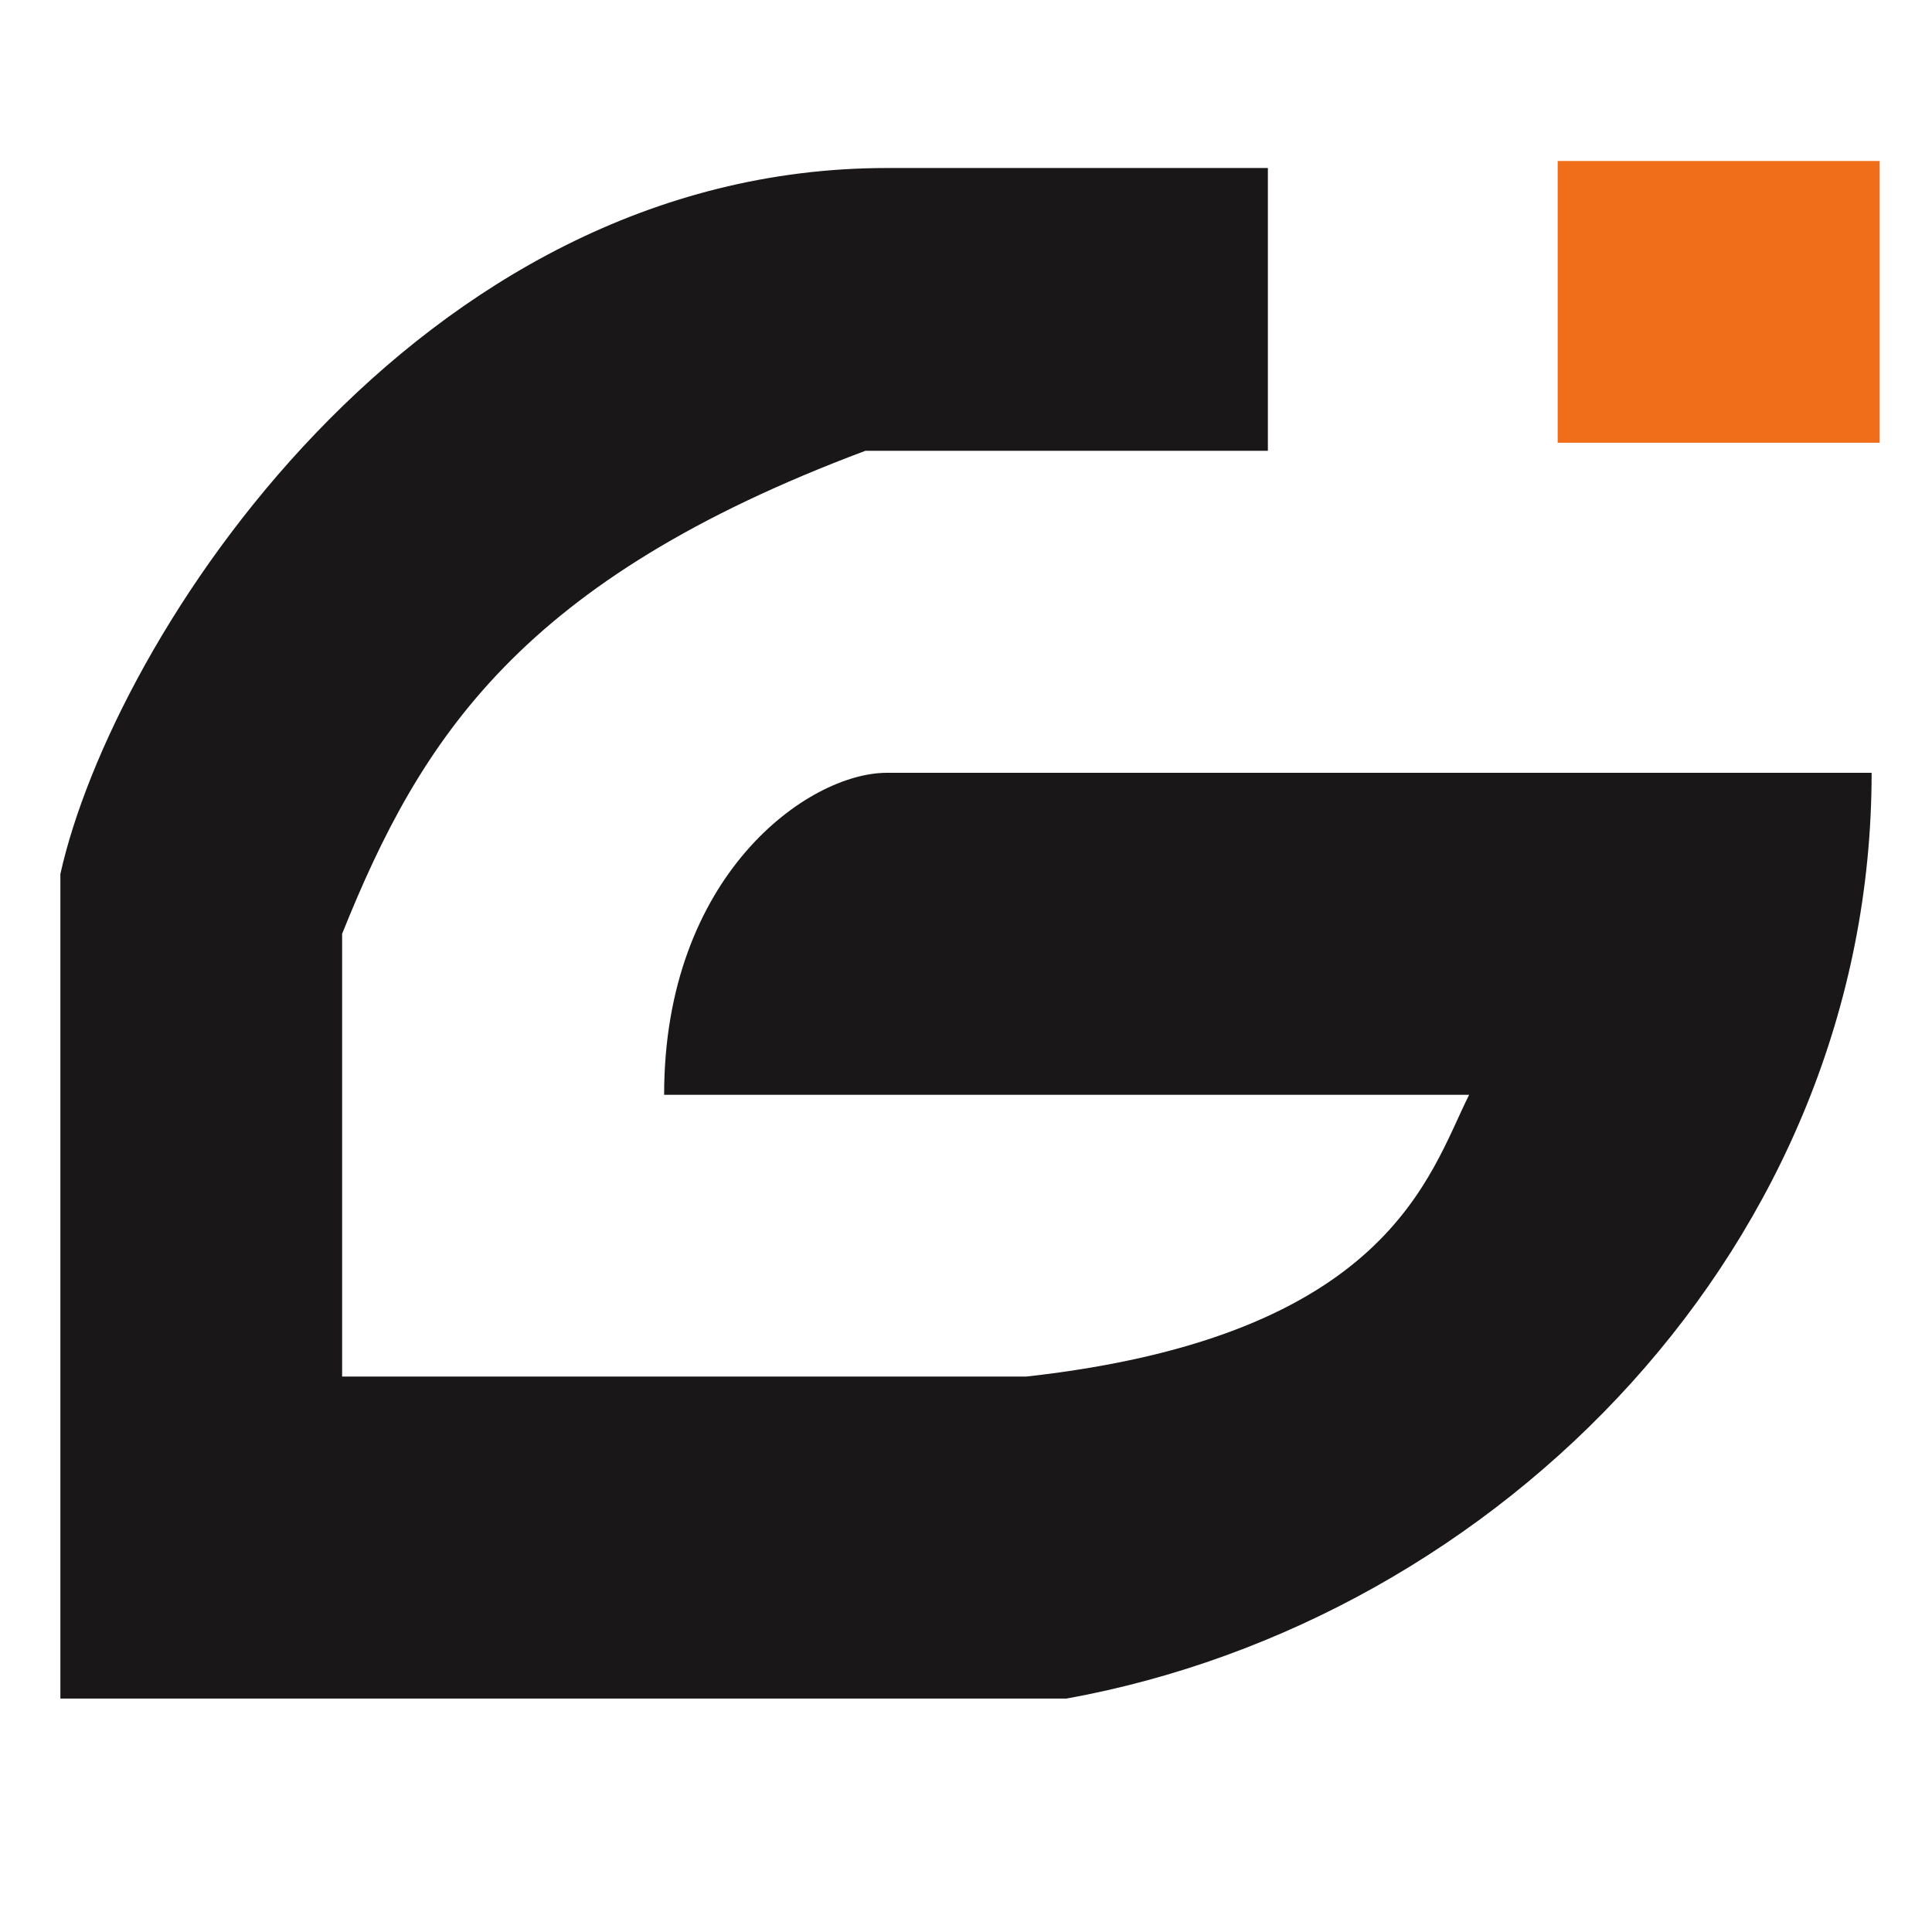
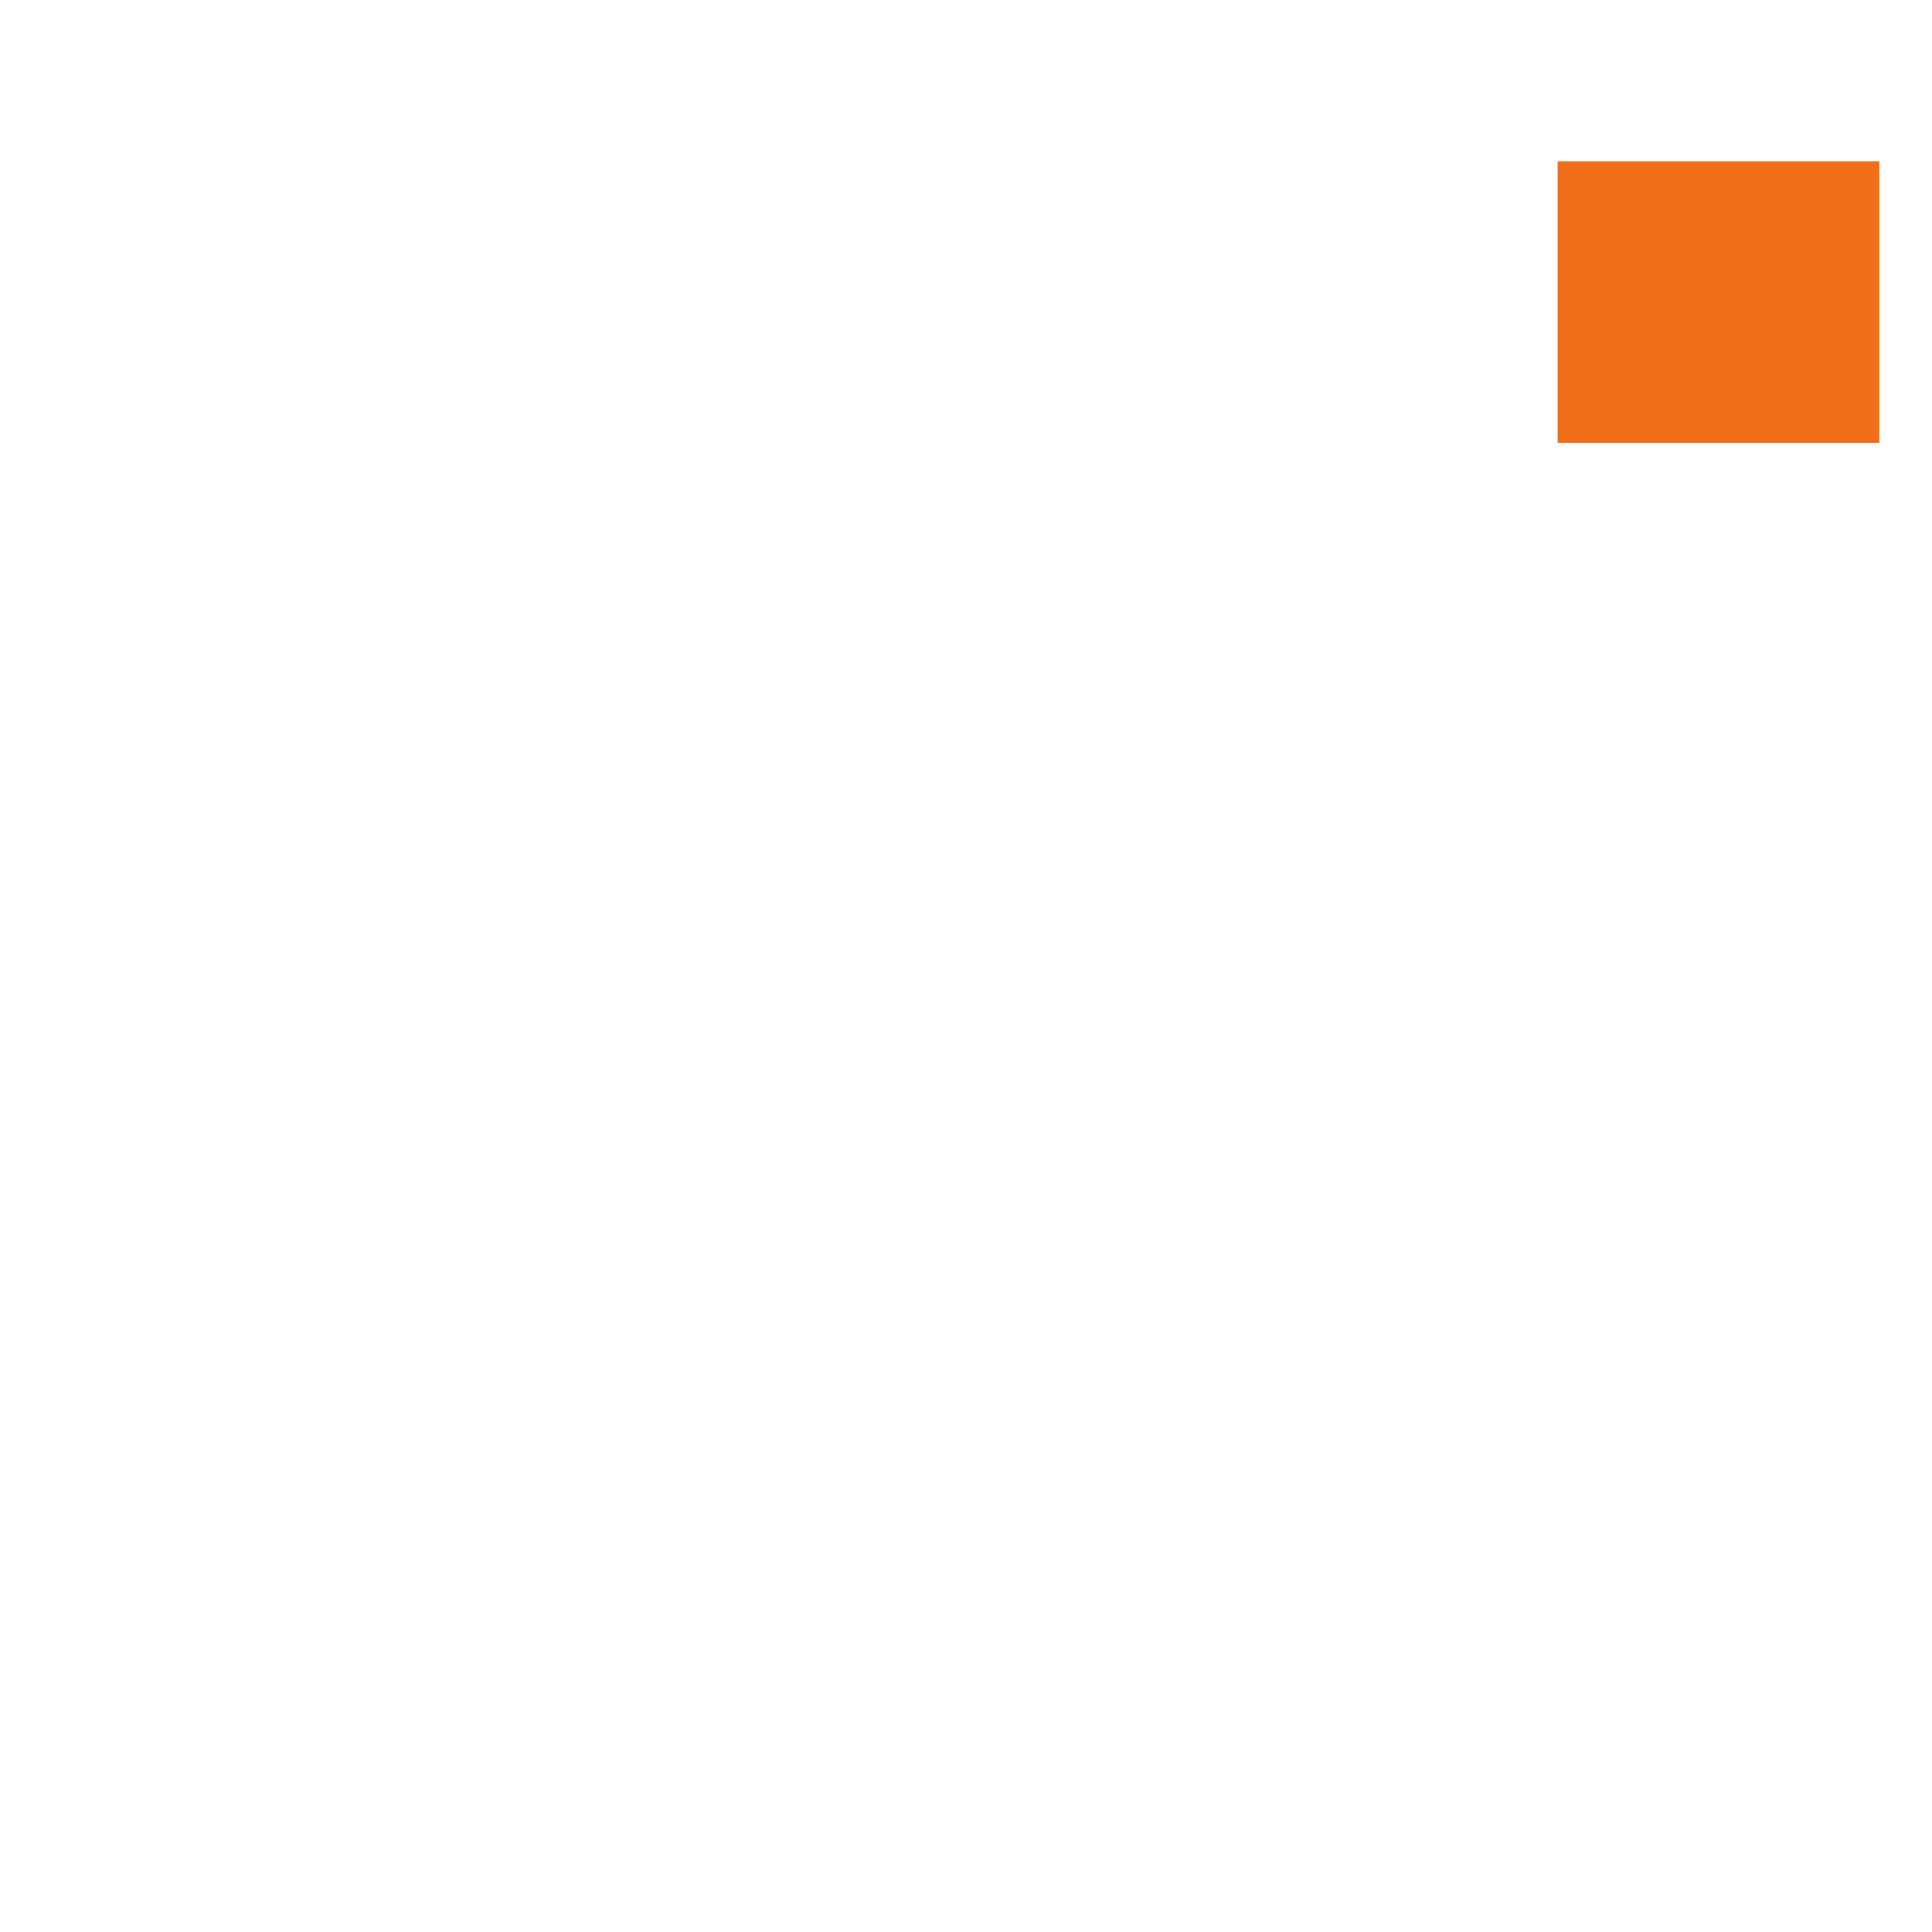
<svg xmlns="http://www.w3.org/2000/svg" width="32" height="32" viewBox="0 0 500 500" fill="none">
-   <path d="M229.514 43.483H328.125V116.667H223.958C134.838 150.053 108.912 190.919 88.542 241.667V356.25H265.625C359.375 345.833 369.792 304.167 380.208 283.333H171.875C171.875 226.496 209.144 200 229.514 200H484.375C484.375 321.795 388.079 419.284 276.042 439.583H15.625V226.175C29.205 165.278 107.292 43.483 229.514 43.483Z" fill="#1A1718" />
  <path d="M403.125 41.667H486.458V114.583H403.125V41.667Z" fill="#F06D19" />
</svg>